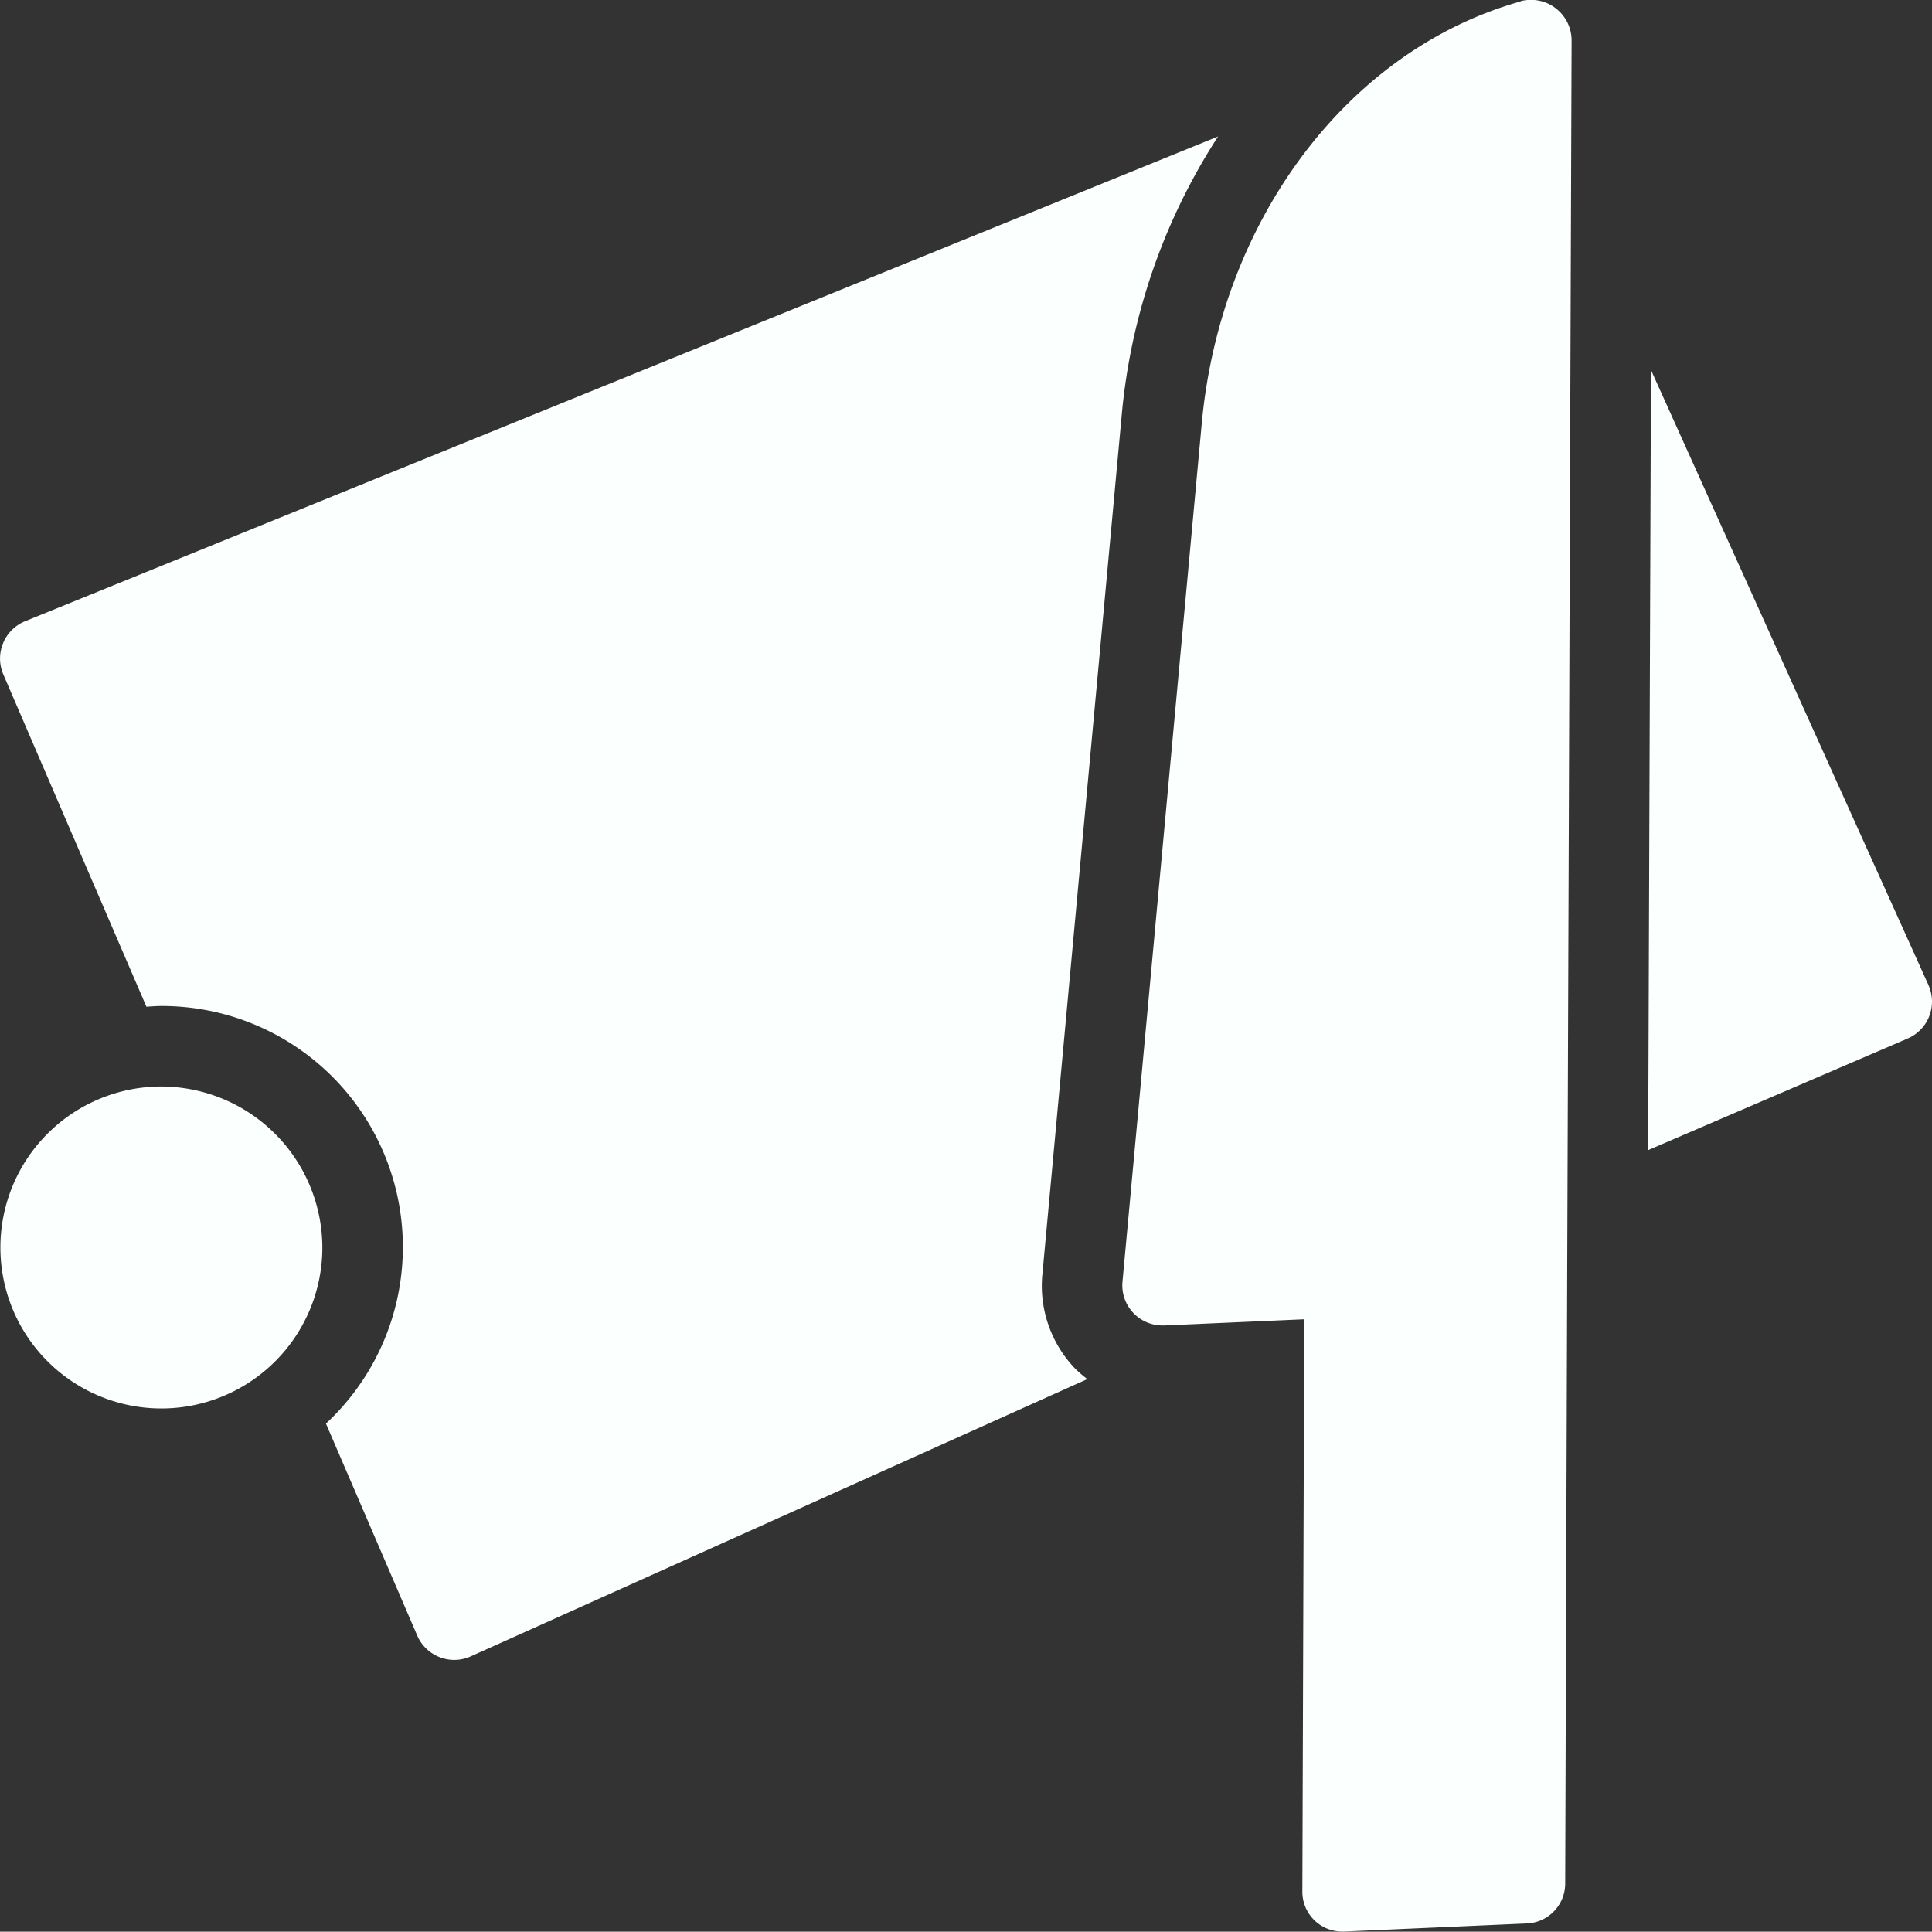
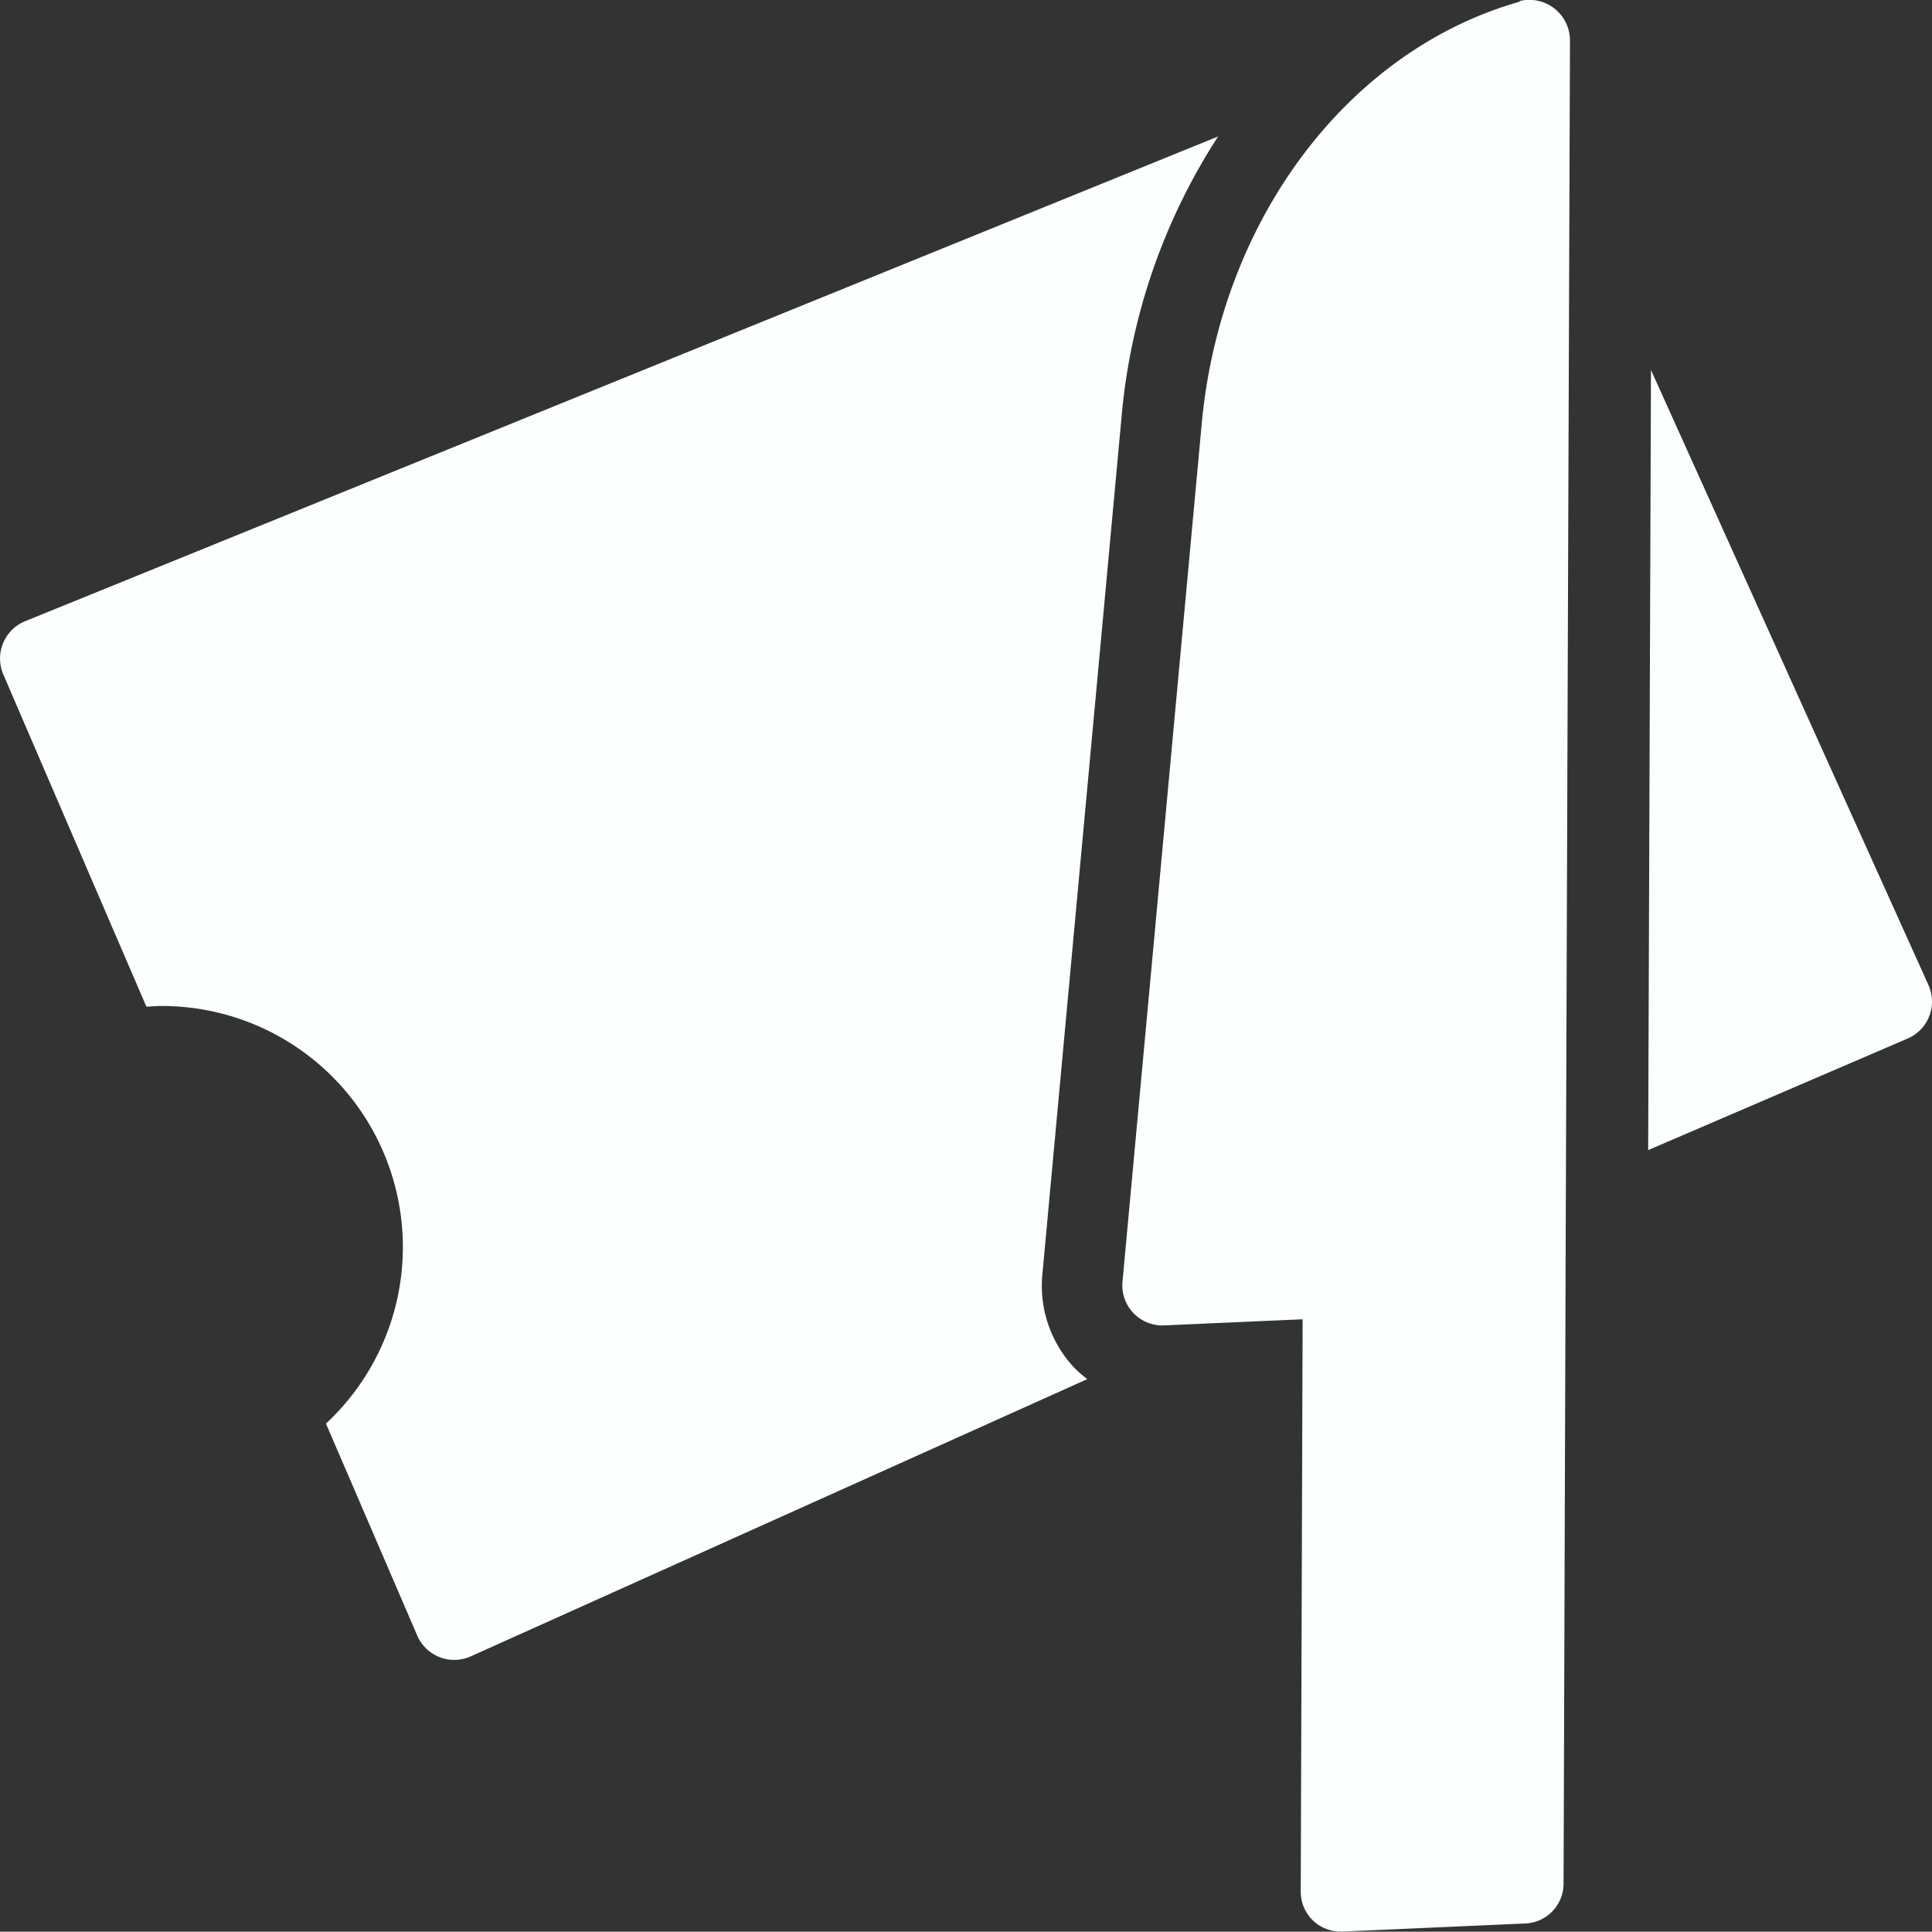
<svg xmlns="http://www.w3.org/2000/svg" width="44.081" height="44.074" viewBox="0 0 44.081 44.074">
  <rect x="0" y="0" width="44.081" height="44.074" fill="#333333" stroke="none" />
  <g id="noun-kitchen-1242485" transform="translate(-91.532 -21.558)">
    <path id="Path_22" data-name="Path 22" d="M538.93,134.581,532.6,120.55l-.064,17.8,5.921-2.546a.917.917,0,0,0,.473-1.221Z" transform="translate(-403.399 -90.551)" fill="#fbfffd" />
-     <path id="Path_23" data-name="Path 23" d="M400.912,21.591c-3.921,1.1-6.841,4.968-7.273,9.624L391.83,50.8a.915.915,0,0,0,.918,1h.037l3.192-.141-.043,13.052a.908.908,0,0,0,.918.918h.037l4.16-.184a.912.912,0,0,0,.882-.909l.046-14.023.1-28.036a.927.927,0,0,0-1.166-.891Z" transform="translate(-274.687)" fill="#fbfffd" />
+     <path id="Path_23" data-name="Path 23" d="M400.912,21.591c-3.921,1.1-6.841,4.968-7.273,9.624L391.83,50.8a.915.915,0,0,0,.918,1l3.192-.141-.043,13.052a.908.908,0,0,0,.918.918h.037l4.16-.184a.912.912,0,0,0,.882-.909l.046-14.023.1-28.036a.927.927,0,0,0-1.166-.891Z" transform="translate(-274.687)" fill="#fbfffd" />
    <path id="Path_24" data-name="Path 24" d="M119.337,58.1,92.123,69.158a.92.92,0,0,0-.5,1.214l3.266,7.583c.11-.007.22-.017.332-.017a5.5,5.5,0,0,1,3.764,9.528l2.083,4.837a.917.917,0,0,0,.511.492.9.9,0,0,0,.333.063.921.921,0,0,0,.377-.081l14.068-6.326a2.764,2.764,0,0,1-.283-.244,2.728,2.728,0,0,1-.74-2.176l1.806-19.559a13.992,13.992,0,0,1,2.2-6.372Z" transform="translate(-0.016 -33.427)" fill="#fbfffd" />
-     <path id="Path_25" data-name="Path 25" d="M95.205,312.28a3.673,3.673,0,1,0,3.682,3.673A3.684,3.684,0,0,0,95.205,312.28Z" transform="translate(0 -265.932)" fill="#fbfffd" />
  </g>
</svg>